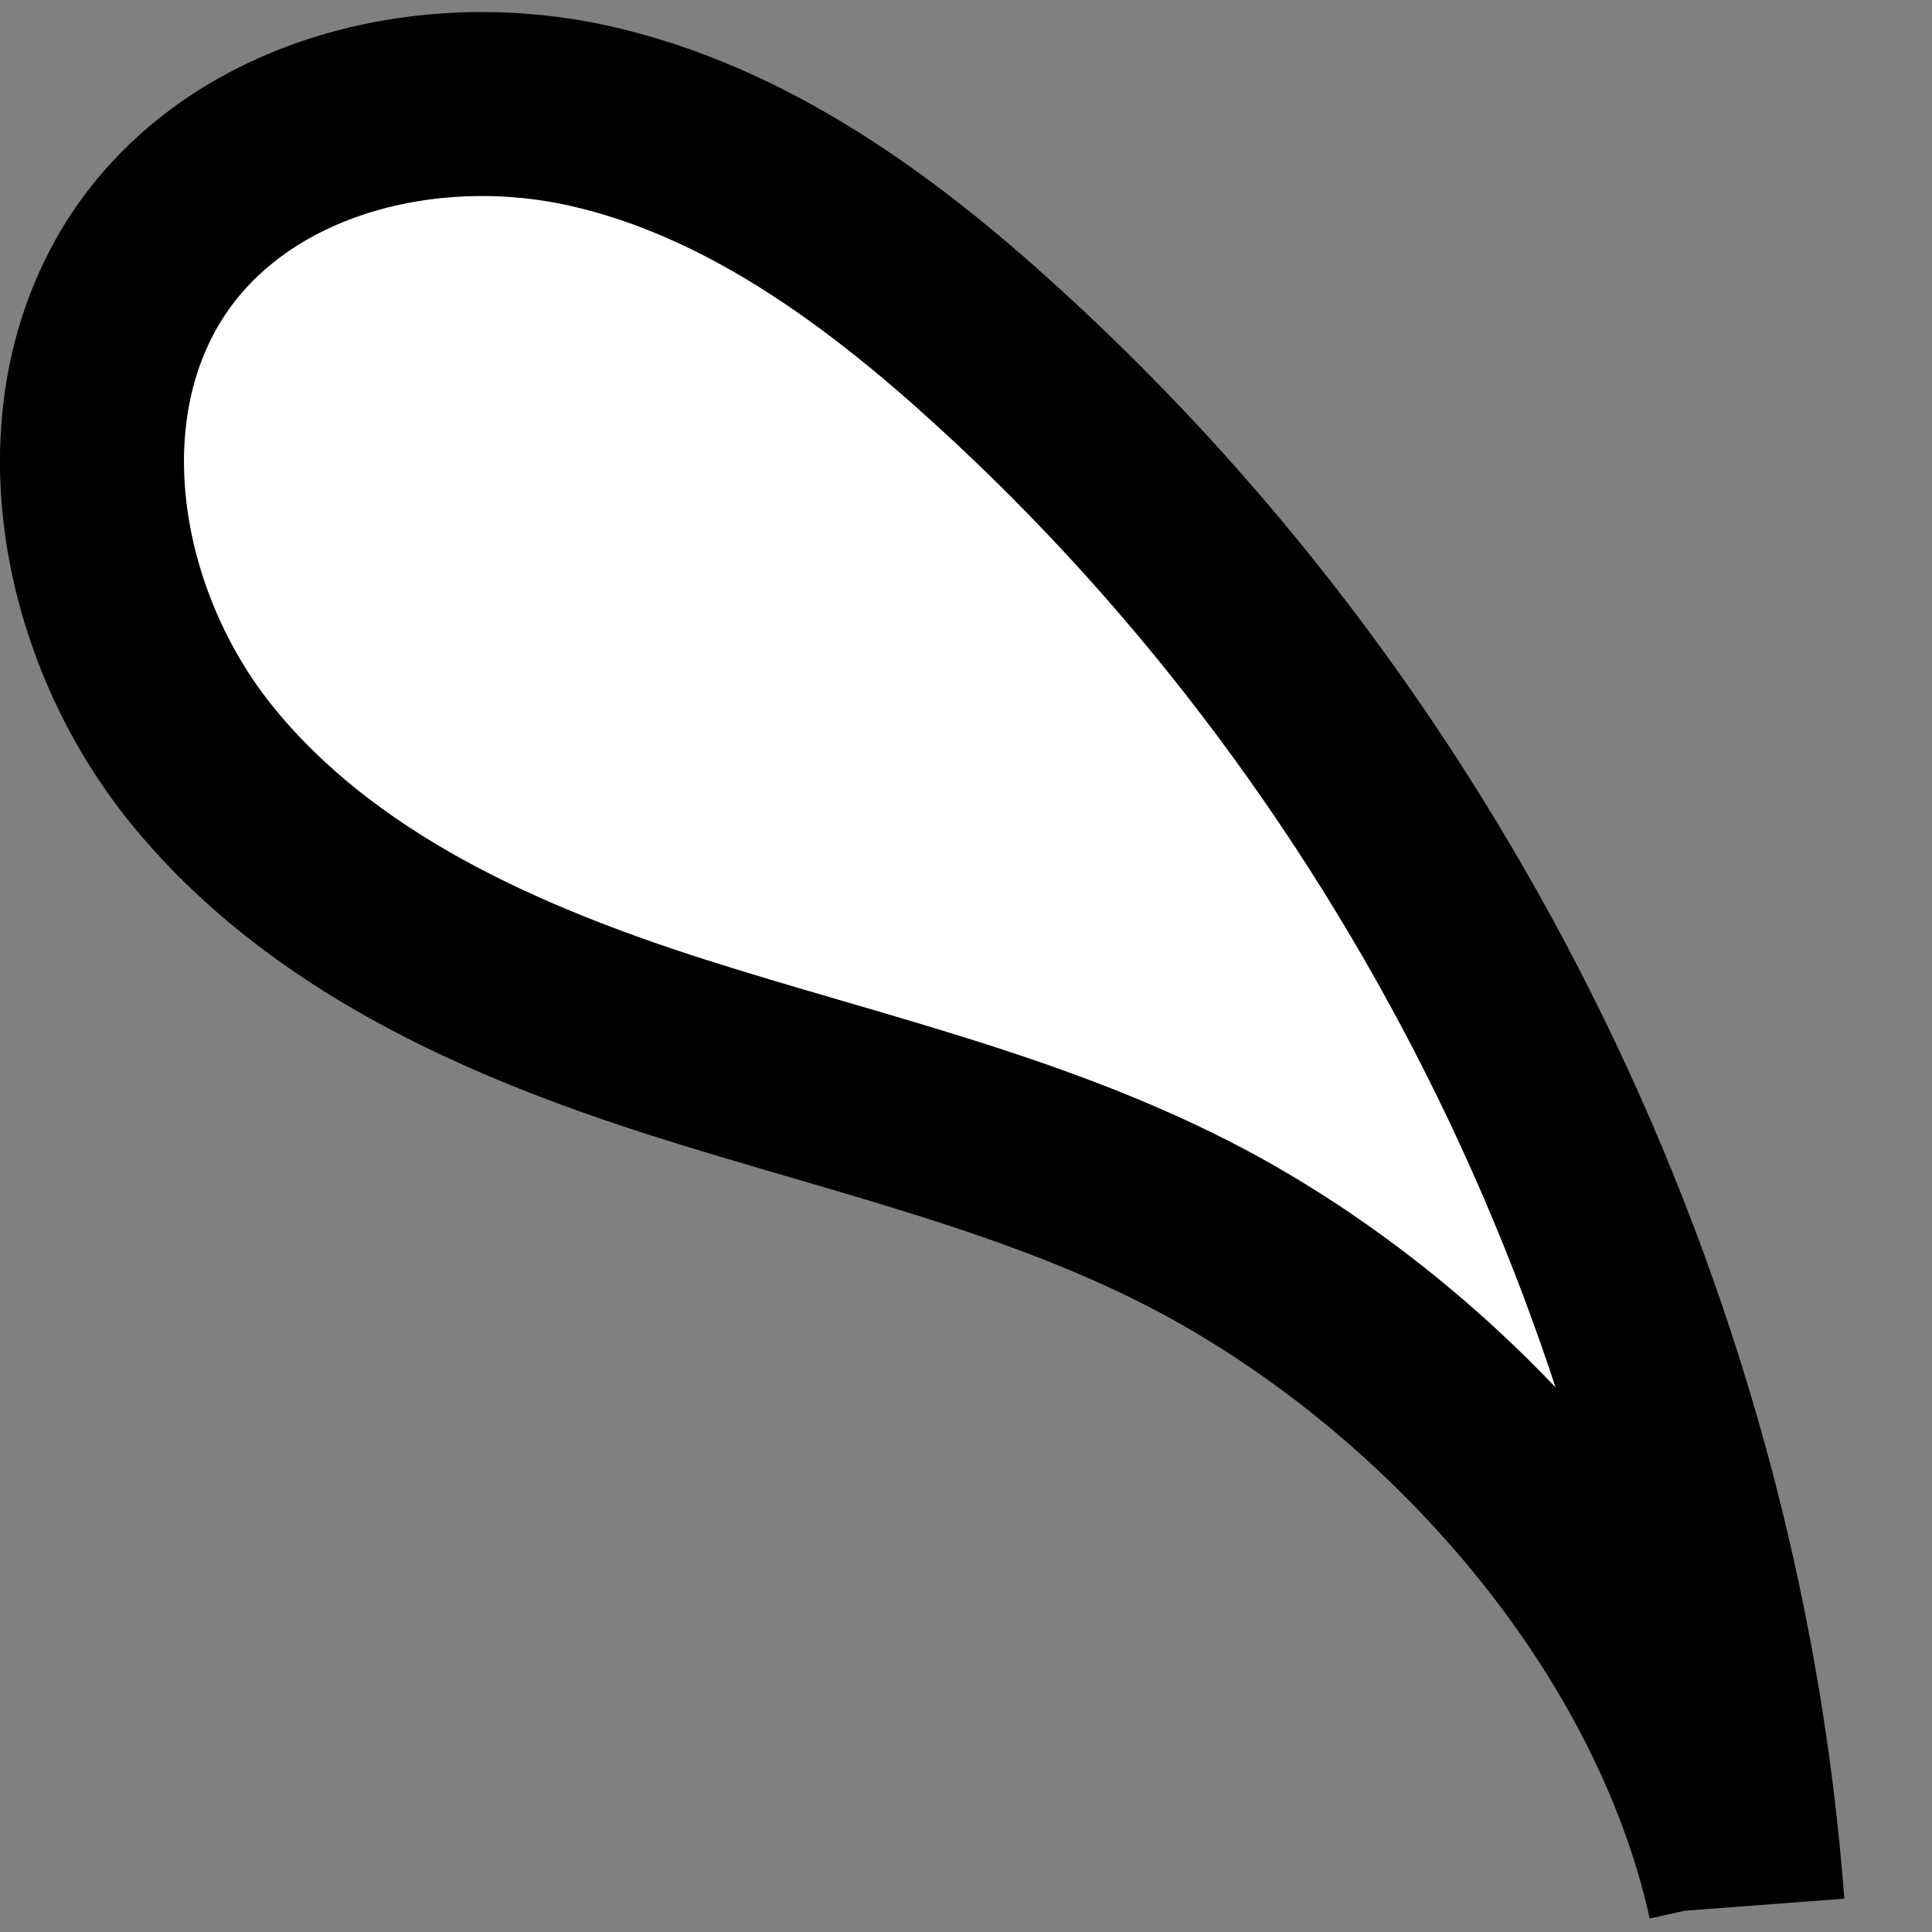
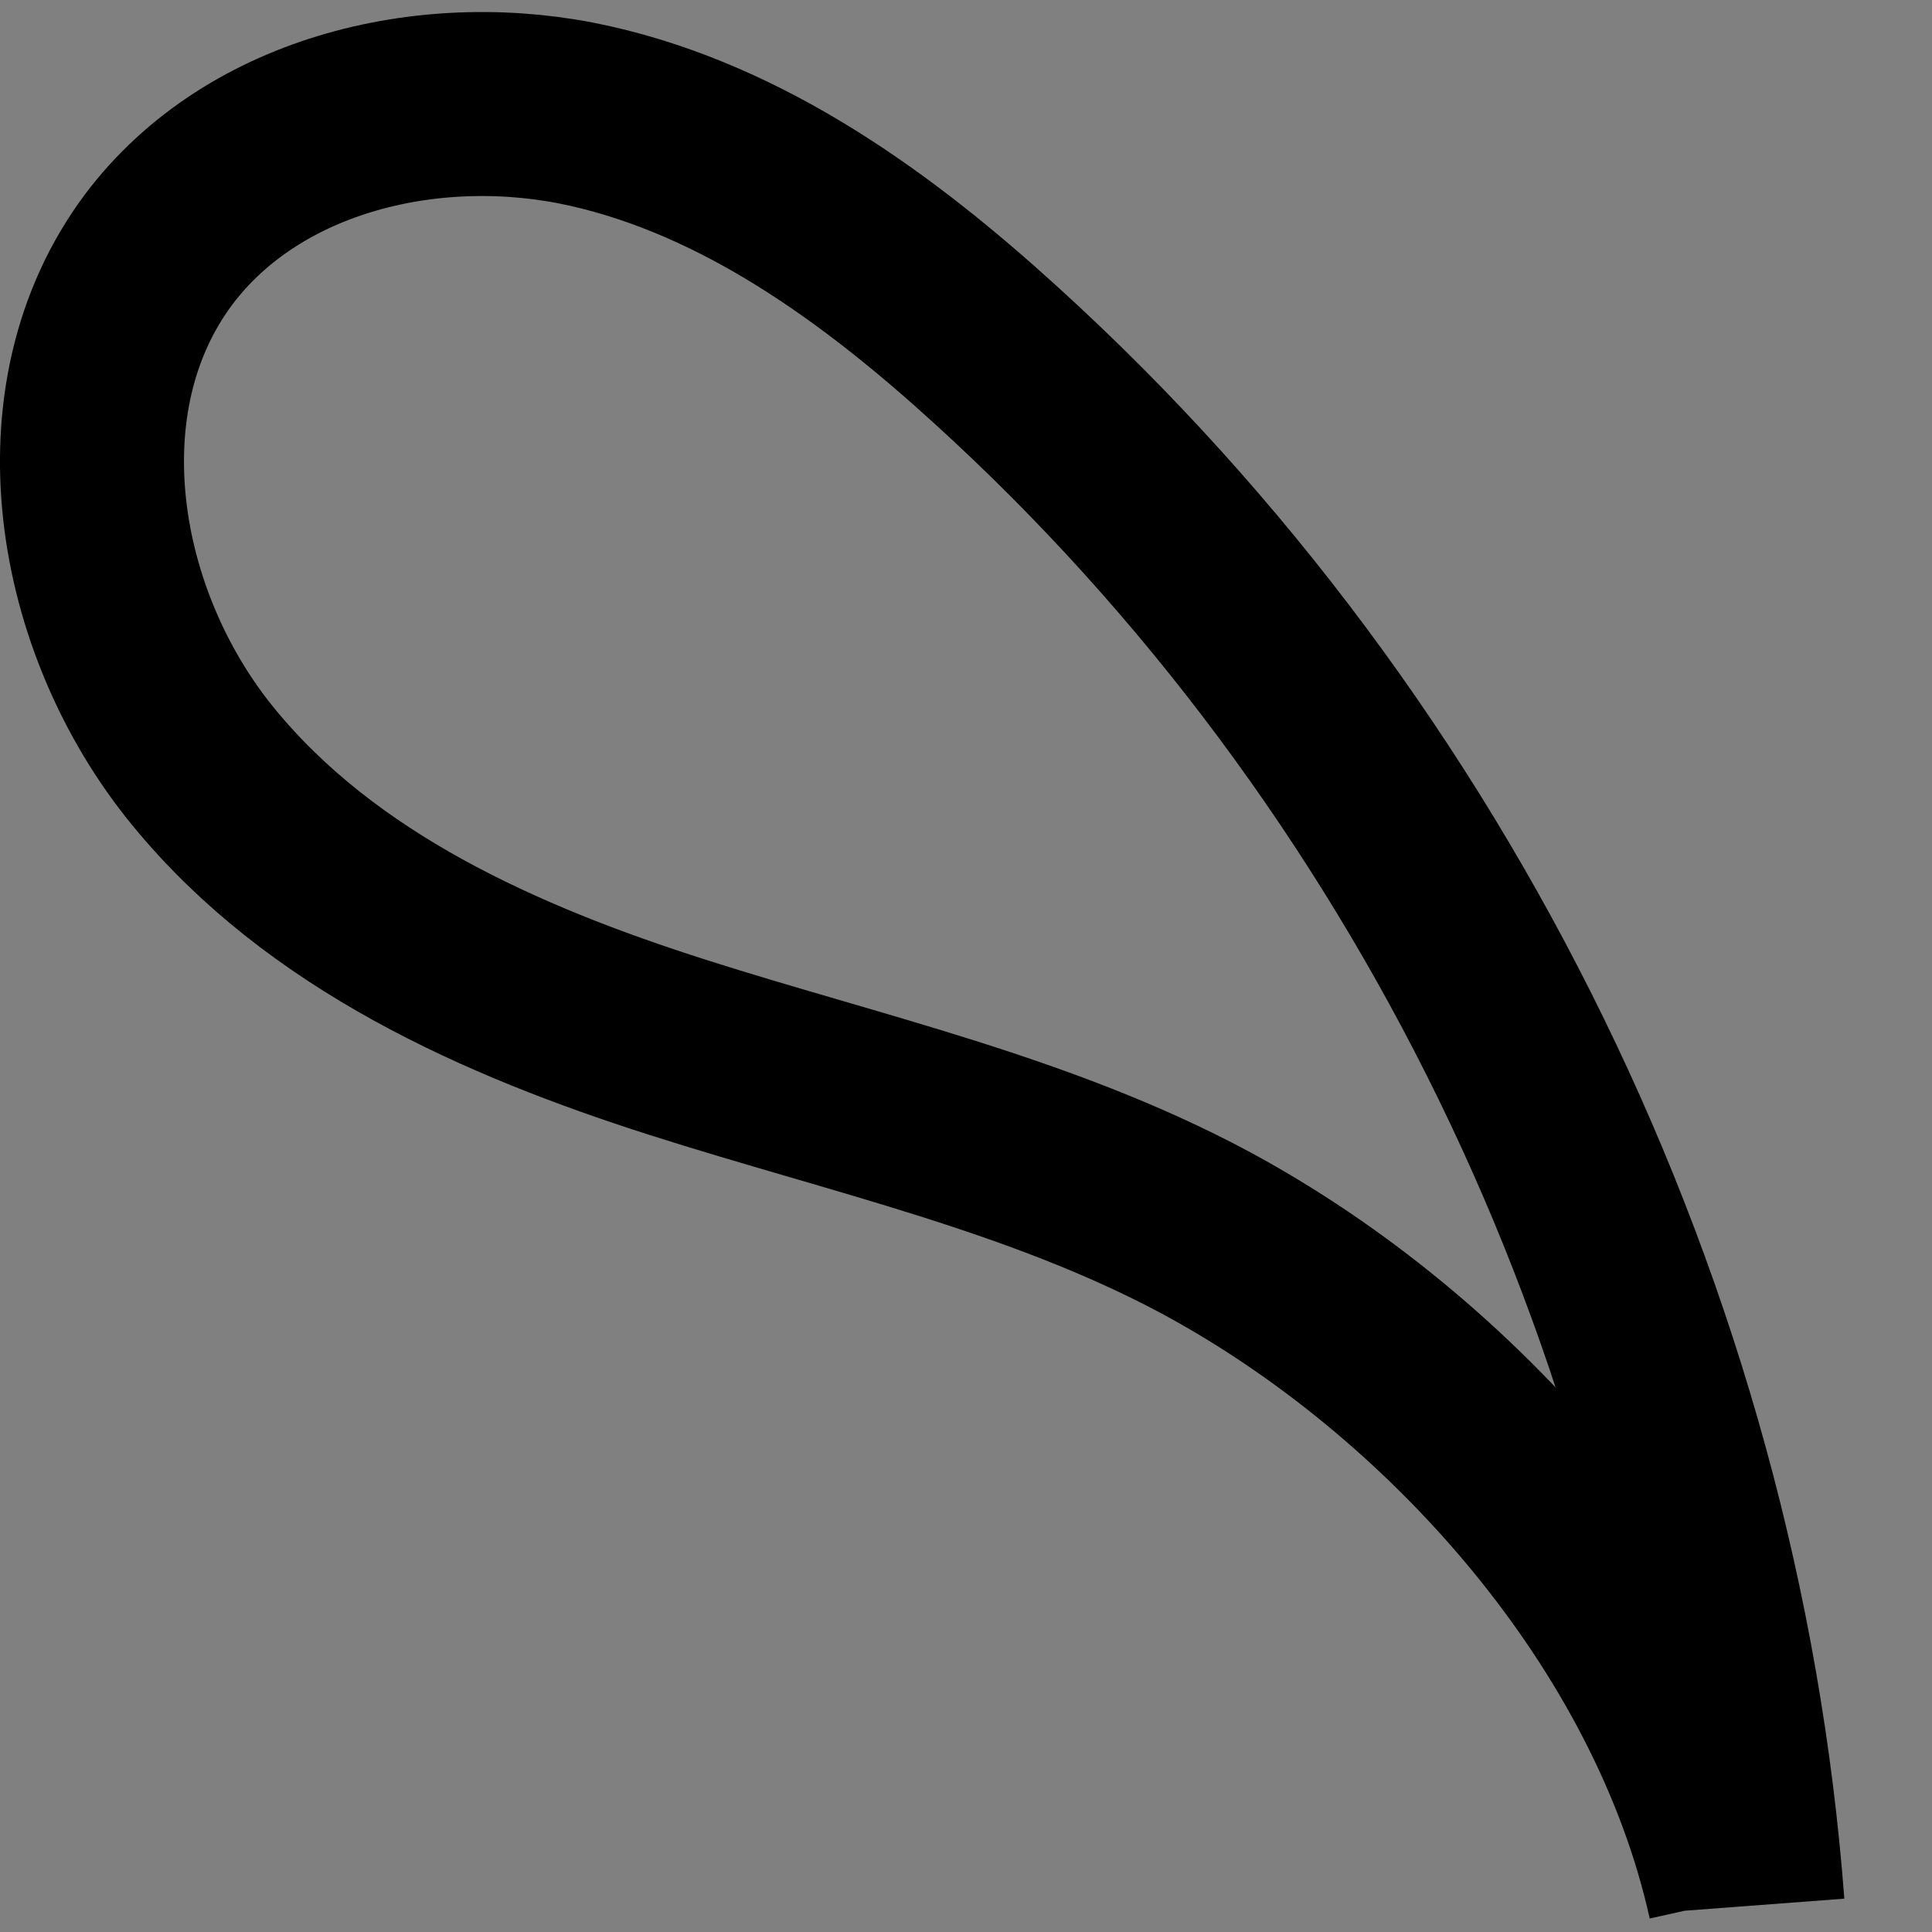
<svg xmlns="http://www.w3.org/2000/svg" width="21" height="21" viewBox="0 0 21 21" fill="none">
  <rect x="0" y="0" width="21" height="21" fill="#808080" stroke="none" />
-   <path d="M18.908 20.637C18.236 17.603 15.794 14.845 13.095 13.394C11.306 12.437 9.299 12.001 7.368 11.385C5.436 10.768 3.495 9.906 2.208 8.332C0.92 6.758 0.513 4.332 1.725 2.711C2.766 1.327 4.726 0.881 6.411 1.26C8.097 1.639 9.555 2.701 10.833 3.867C15.566 8.171 18.568 14.333 19.05 20.713" fill="white" />
  <path d="M18.908 20.637C18.236 17.603 15.794 14.845 13.095 13.394C11.306 12.437 9.299 12.001 7.368 11.385C5.436 10.768 3.495 9.906 2.208 8.332C0.92 6.758 0.513 4.332 1.725 2.711C2.766 1.327 4.726 0.881 6.411 1.26C8.097 1.639 9.555 2.701 10.833 3.867C15.566 8.171 18.568 14.333 19.05 20.713" stroke="black" stroke-width="2" stroke-linejoin="round" />
</svg>